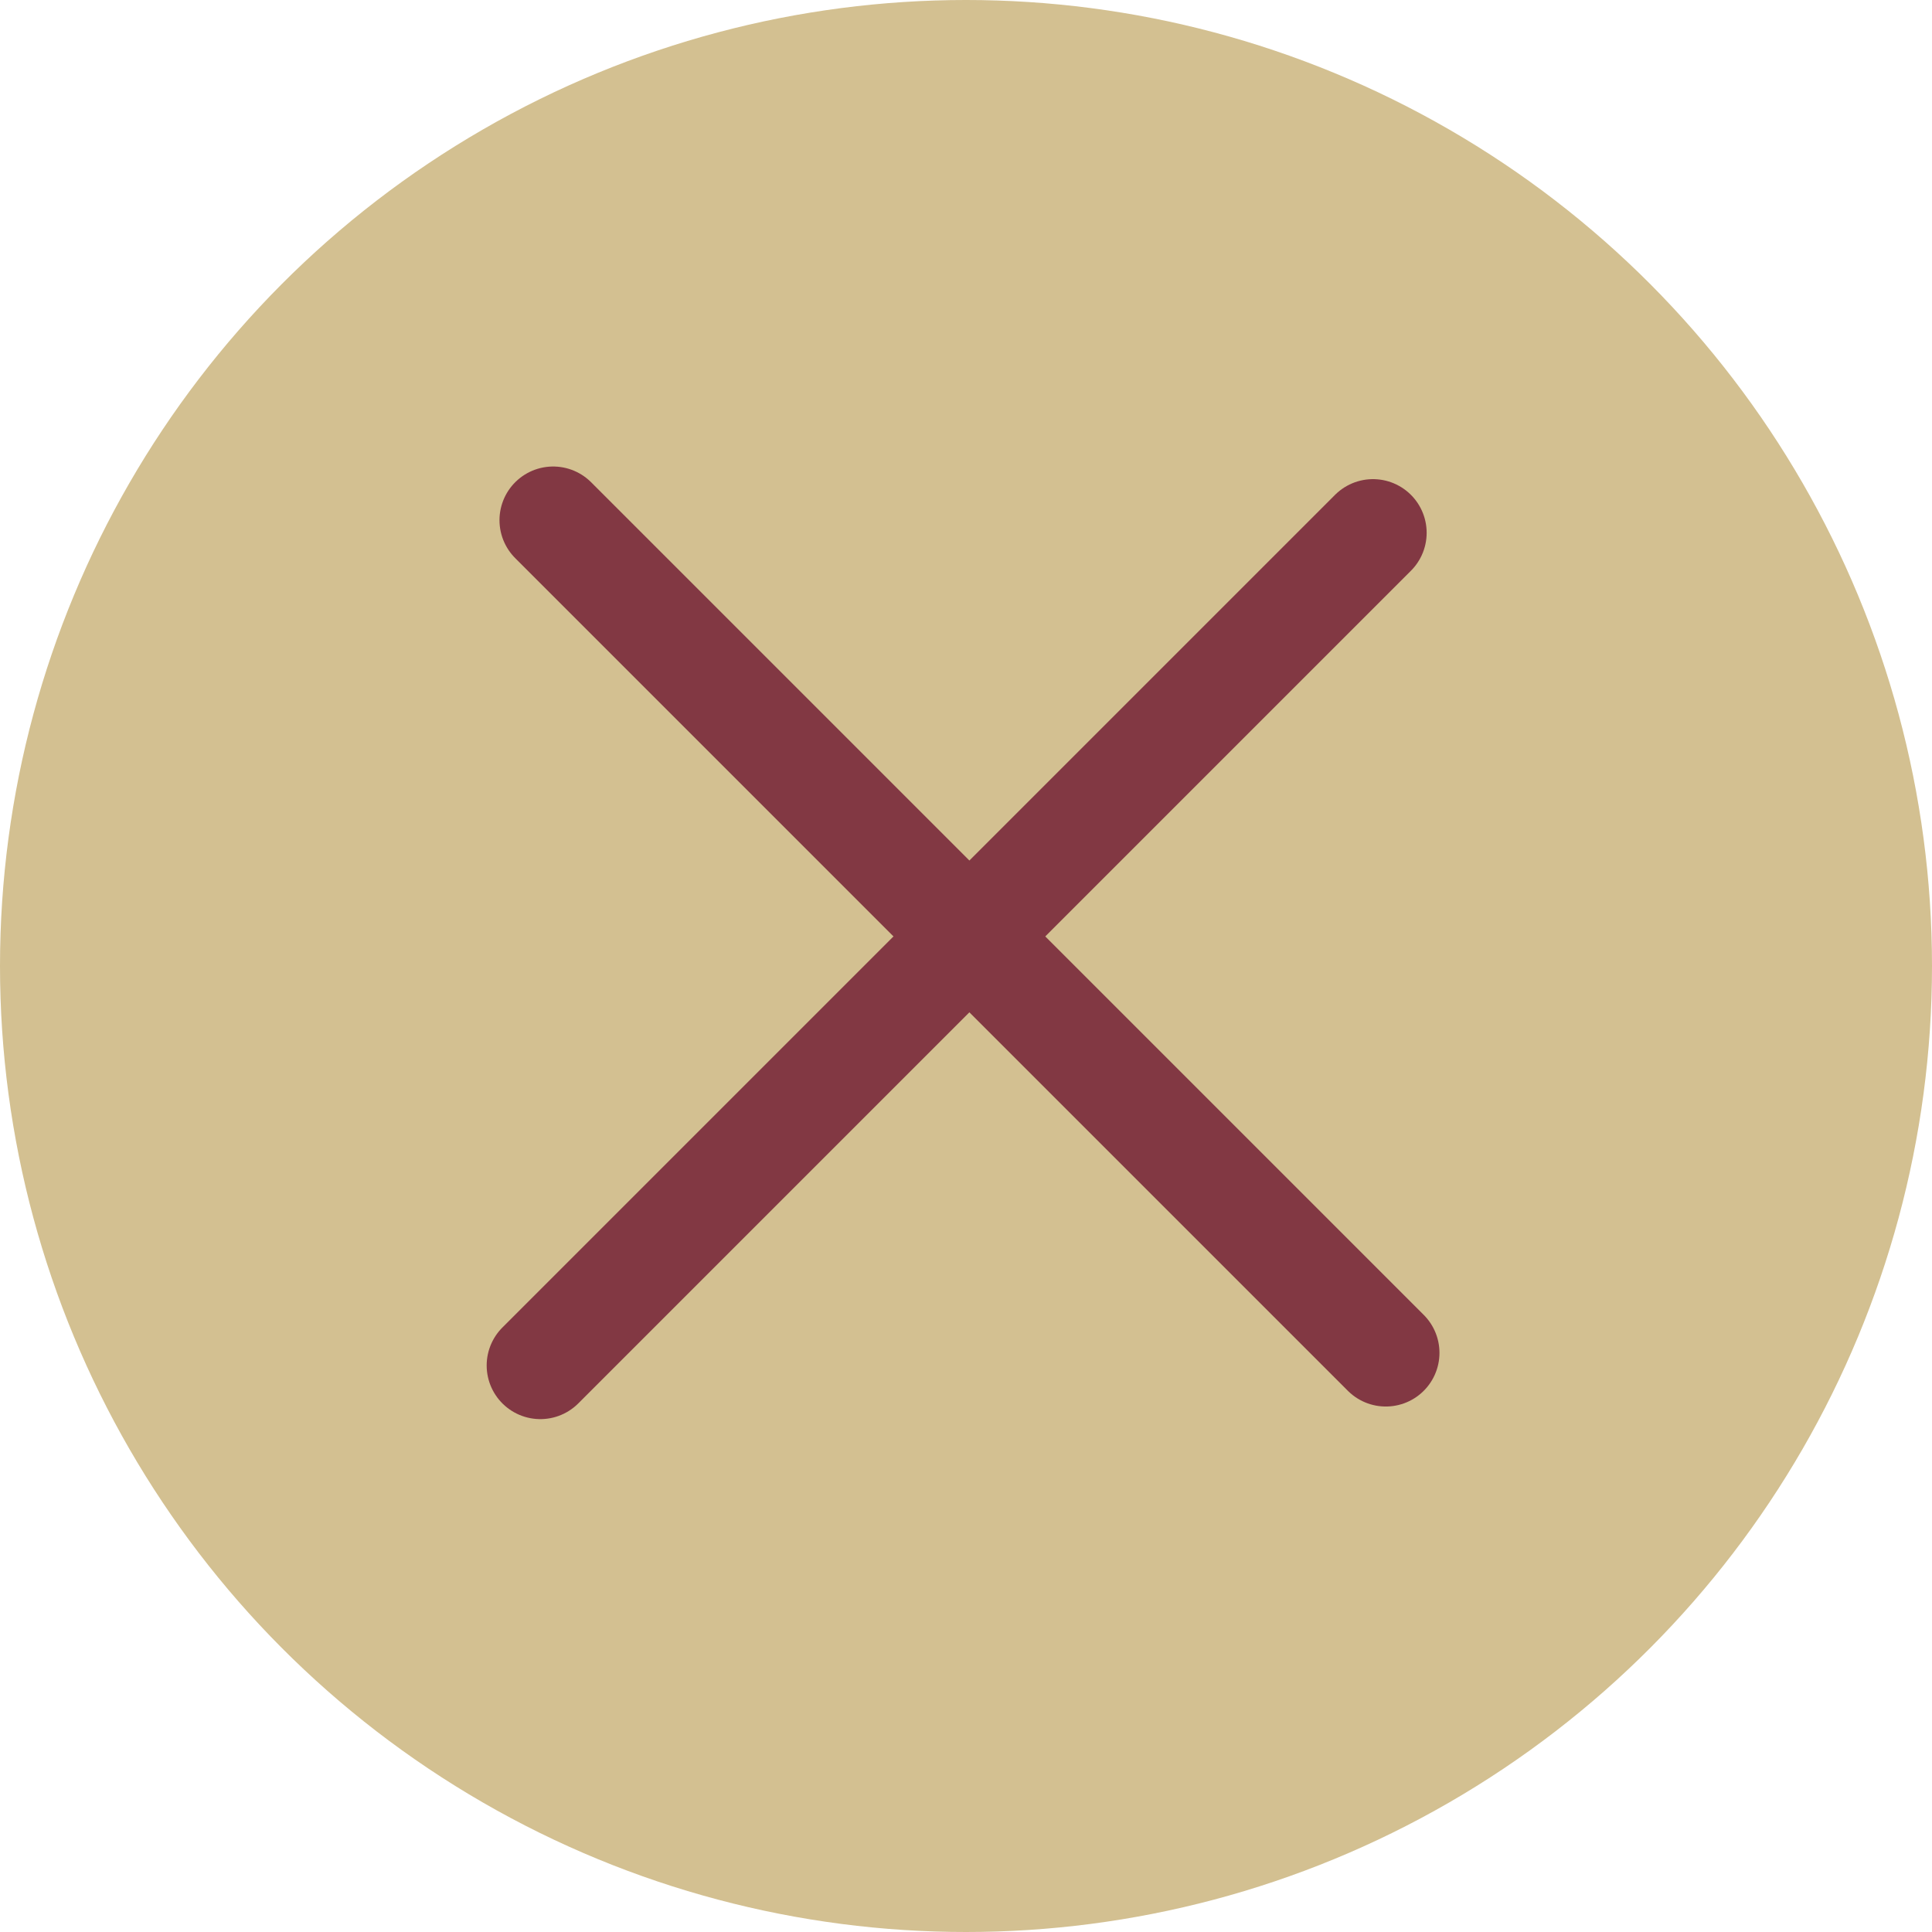
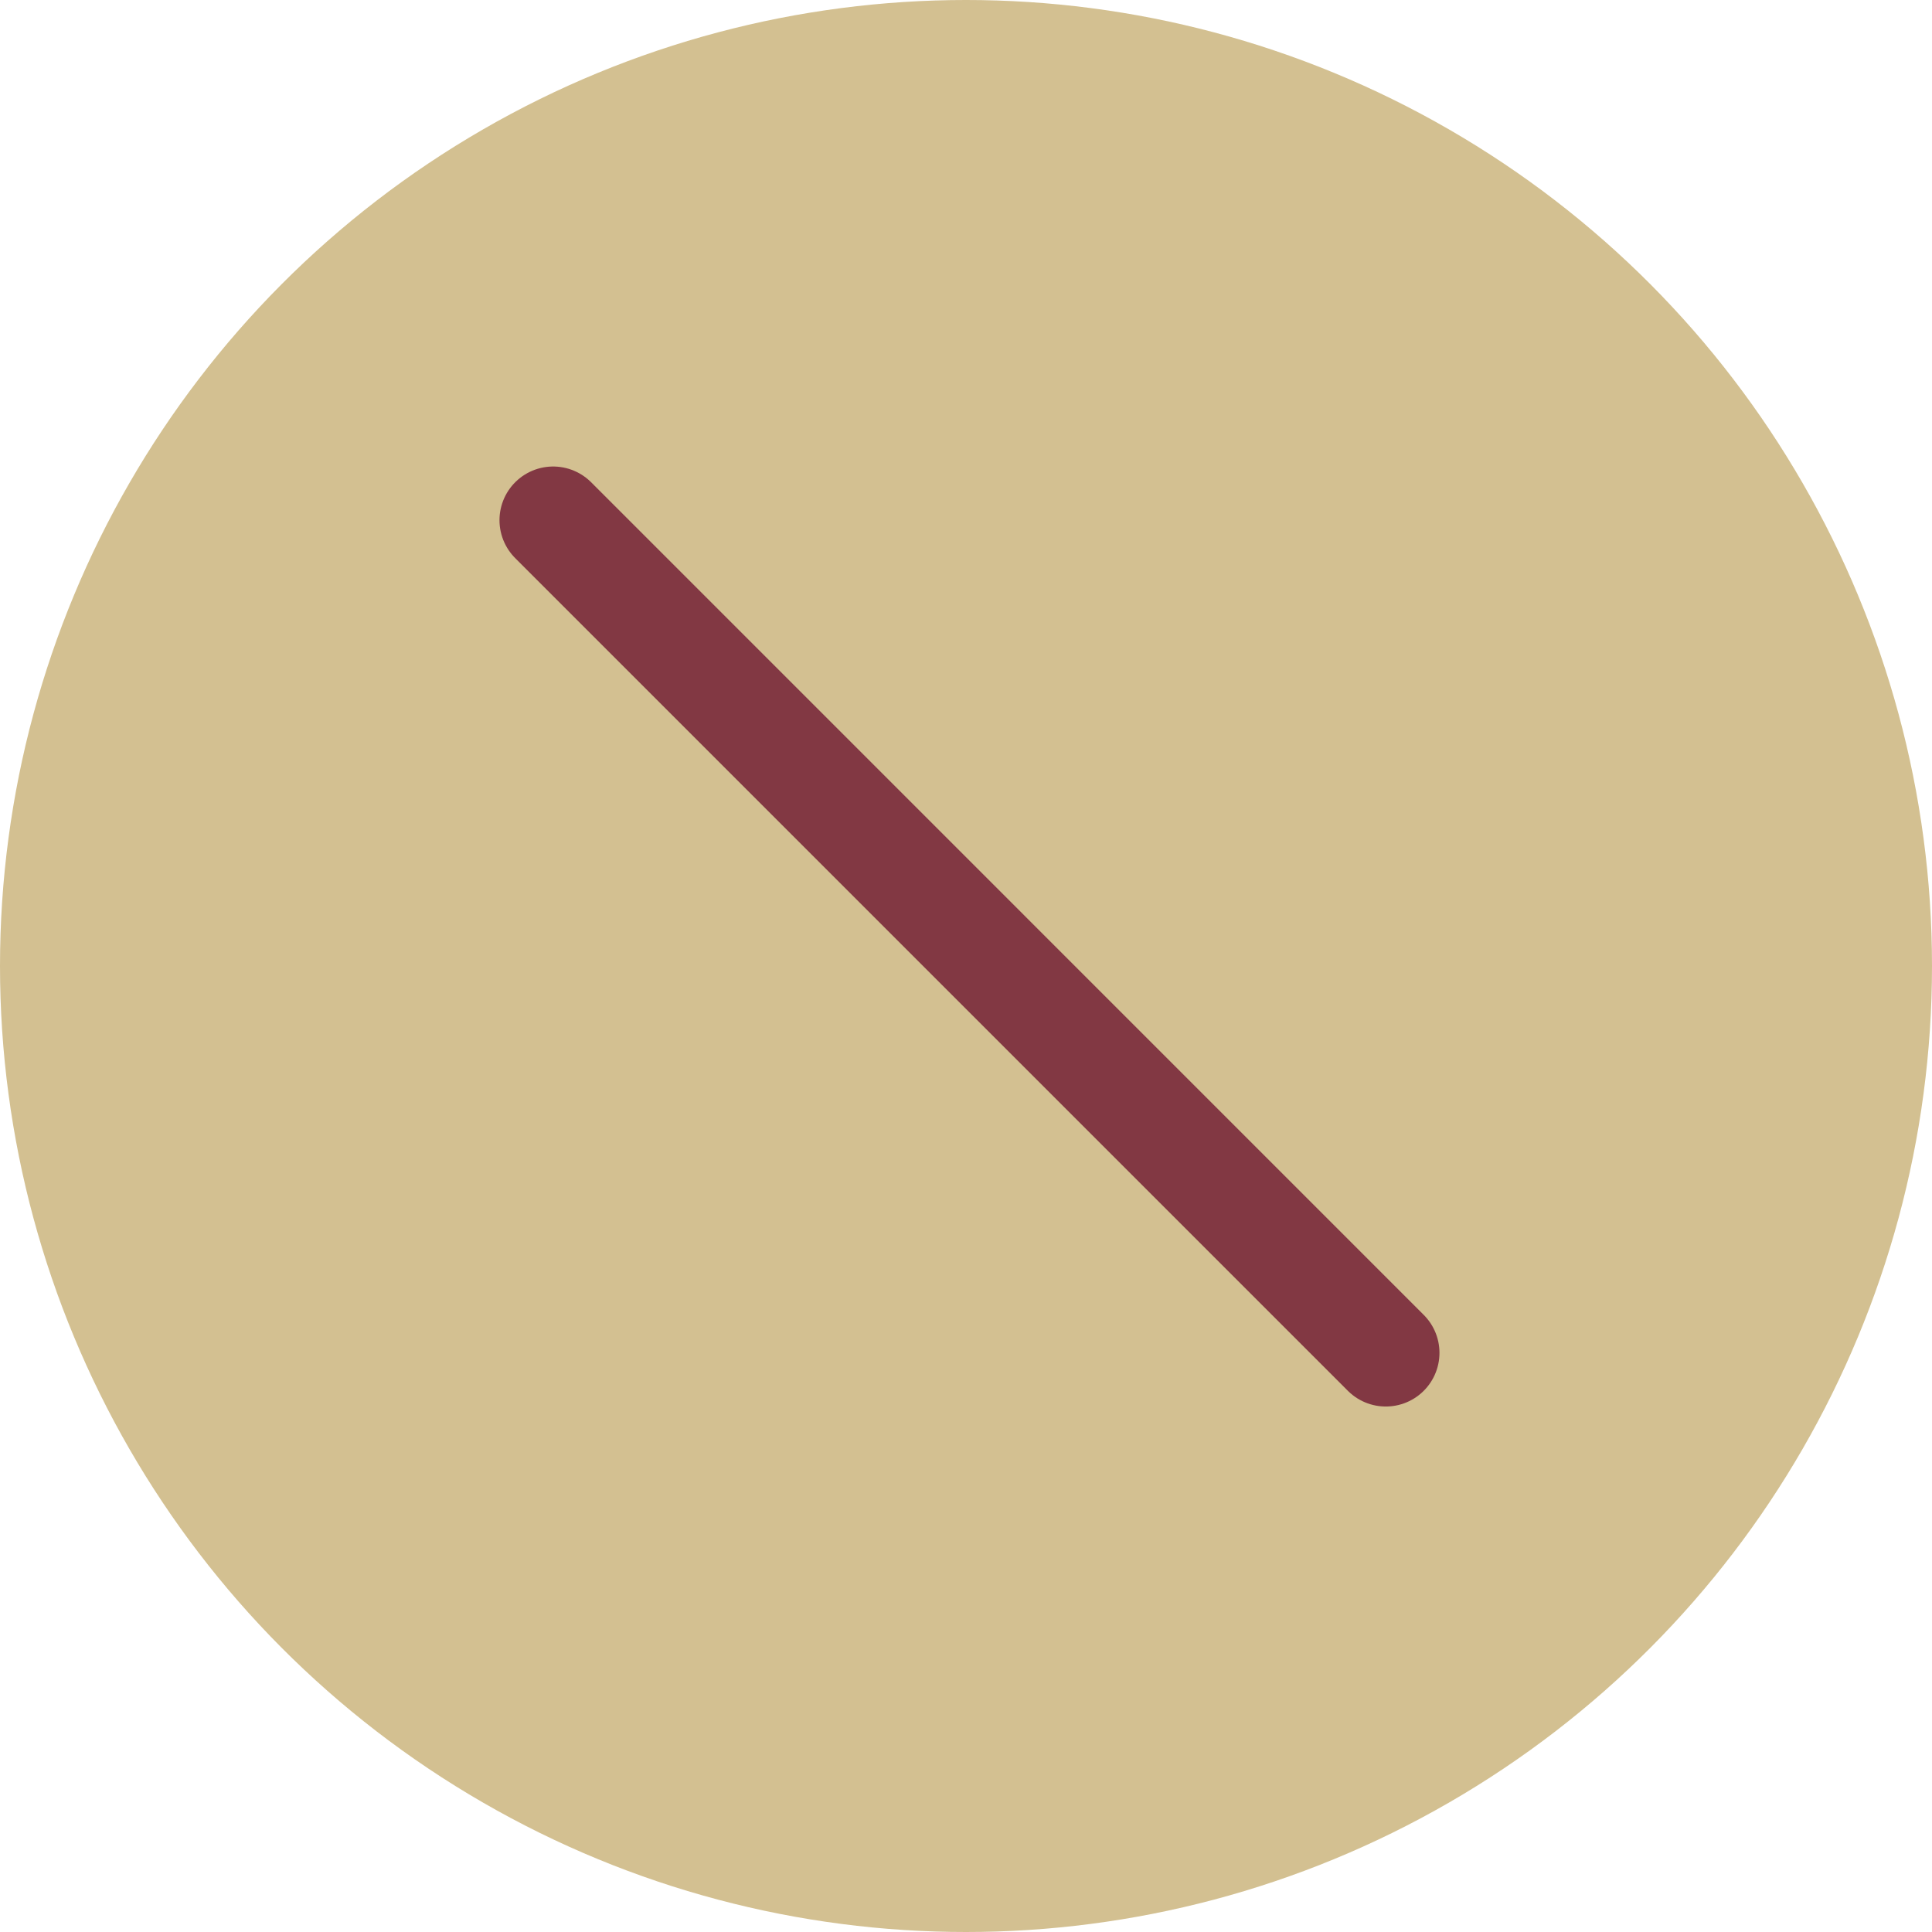
<svg xmlns="http://www.w3.org/2000/svg" width="90" height="90" viewBox="0 0 90 90" fill="none">
  <circle cx="45" cy="45" r="45" fill="#D3C091" />
  <path d="M25.768 24.232L64.556 63.021" stroke="#823843" stroke-width="5" stroke-linecap="round" />
-   <path d="M25.171 63.608L63.959 24.82" stroke="#823843" stroke-width="5" stroke-linecap="round" />
</svg>